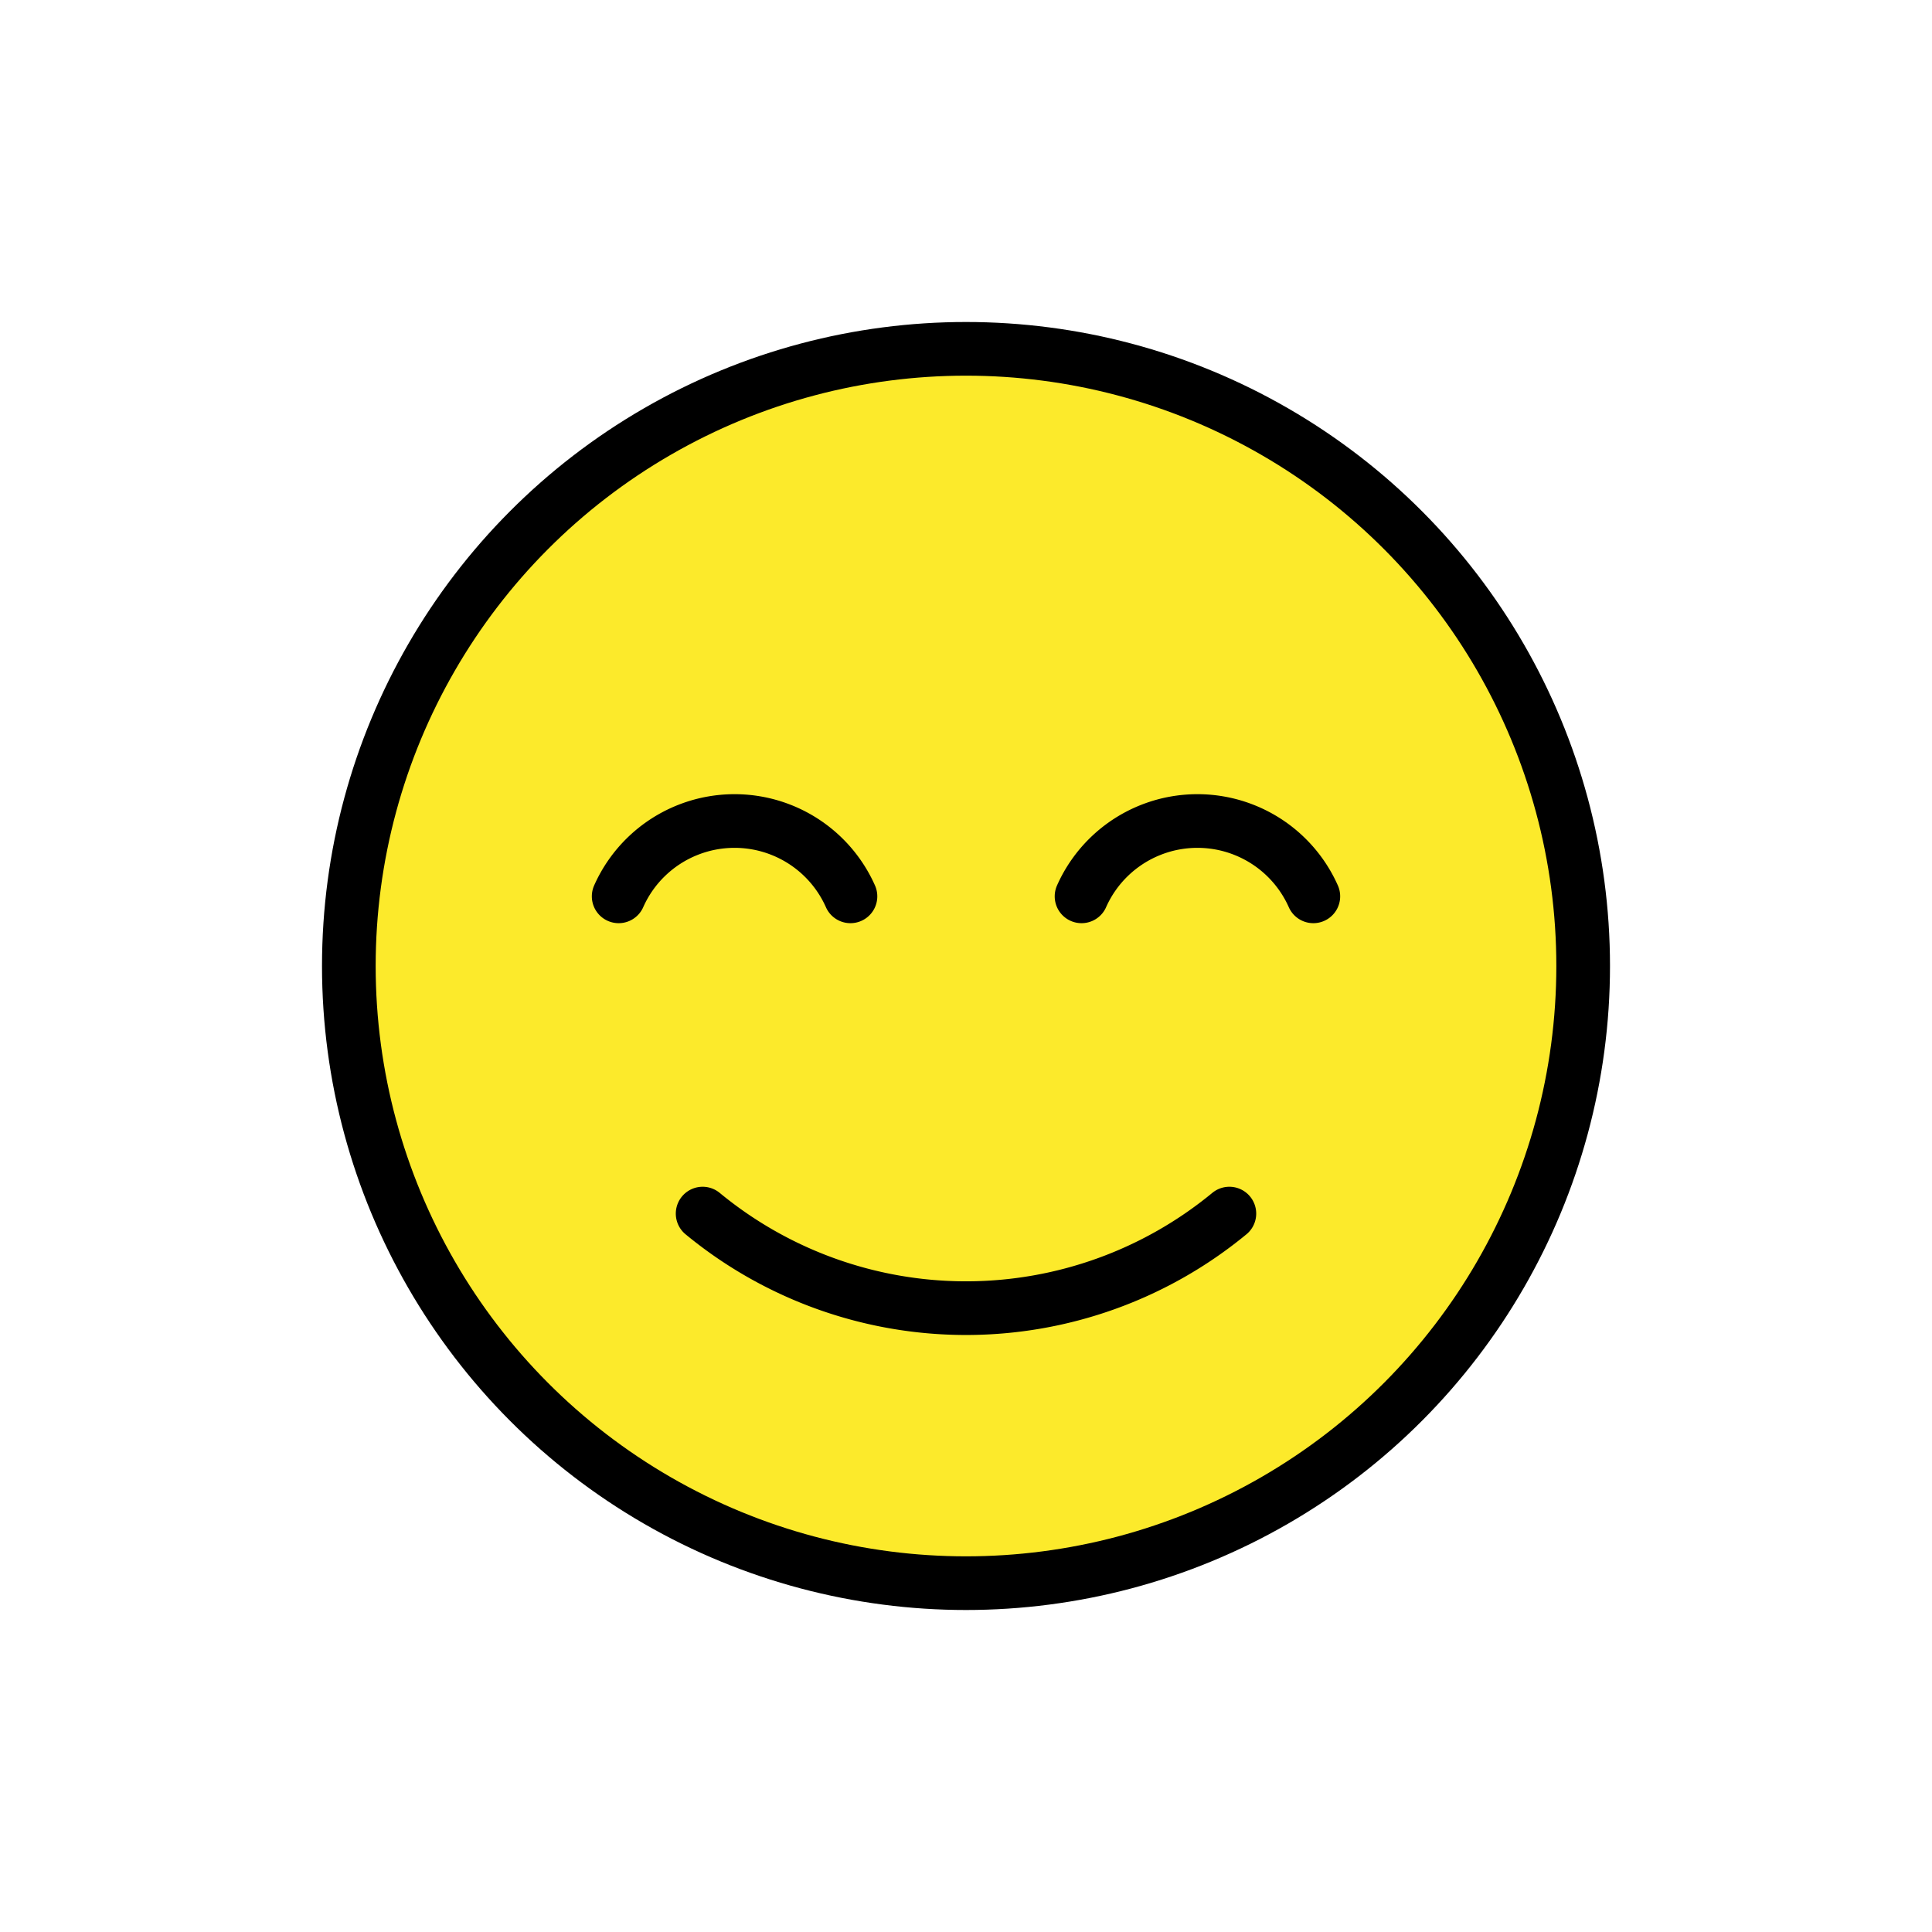
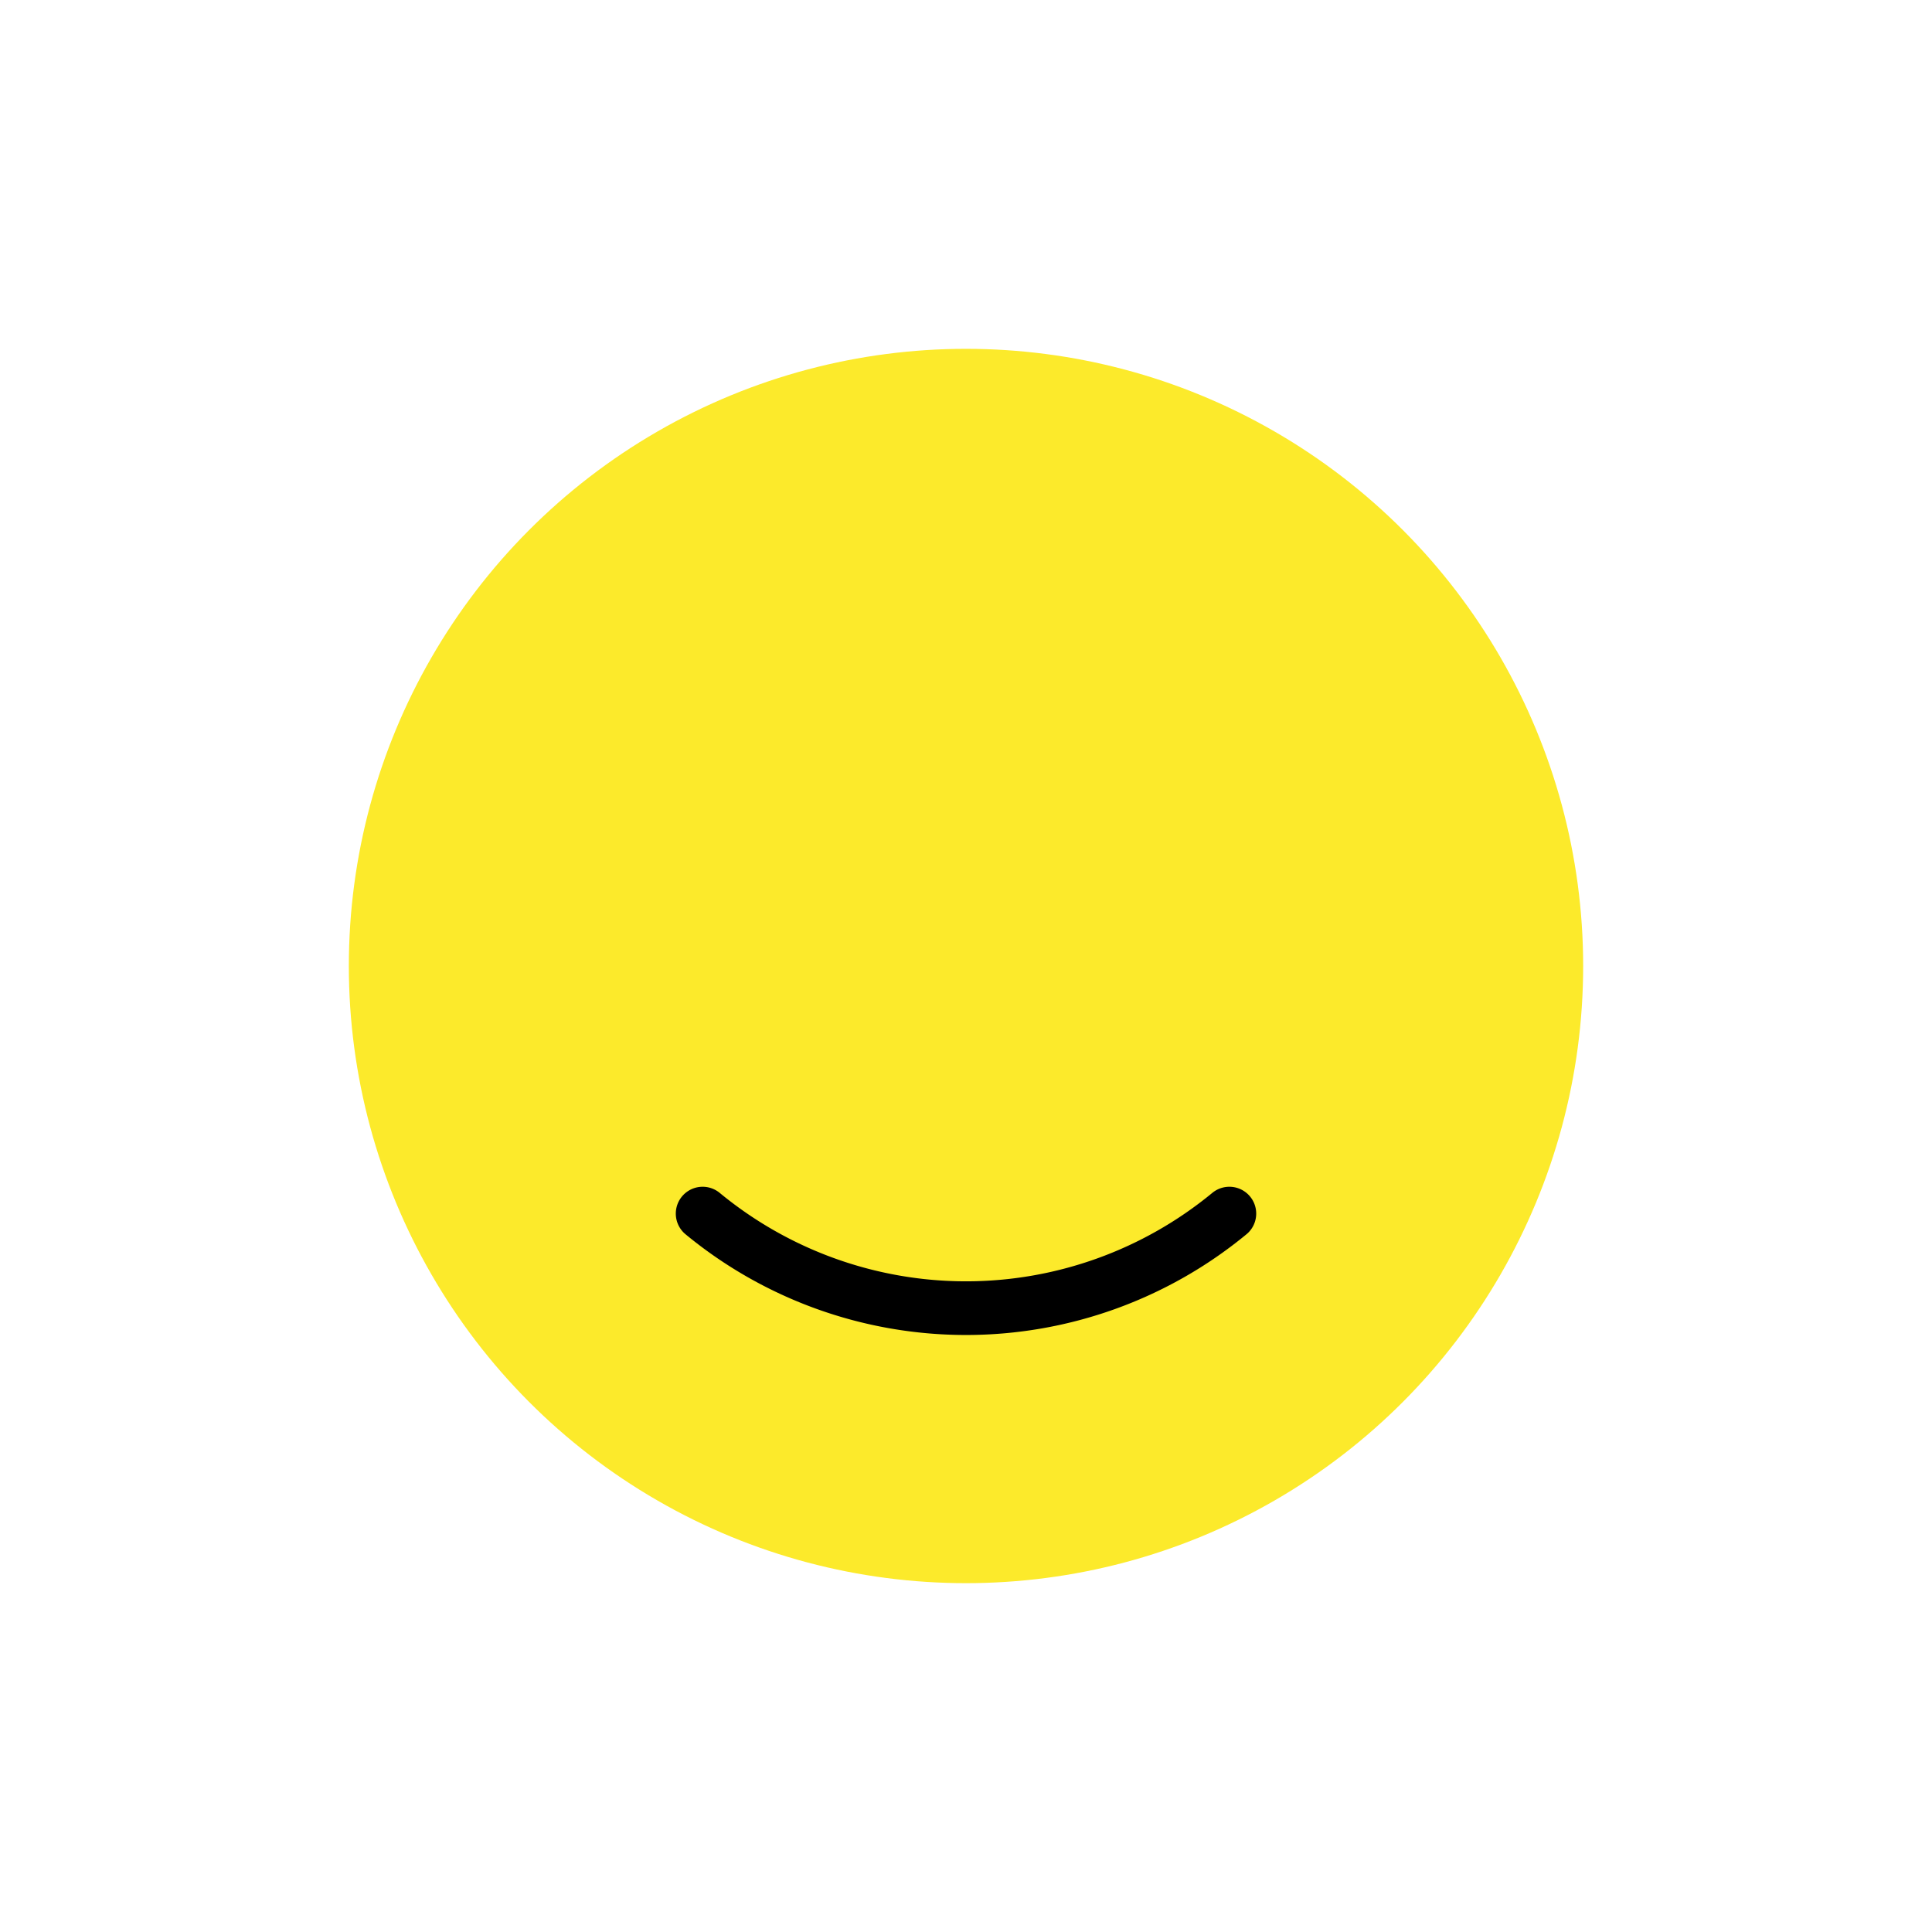
<svg xmlns="http://www.w3.org/2000/svg" width="800" height="800" viewBox="0 0 72 72">
  <circle cx="36" cy="36" r="23" fill="#fcea2b" />
  <g fill="none" stroke="#000" stroke-linecap="round" stroke-width="2">
-     <circle cx="36" cy="36" r="23" stroke-linejoin="round" />
    <path stroke-linejoin="round" d="M45.815 45.227a15.43 15.43 0 0 1-19.63 0" />
-     <path stroke-miterlimit="10" d="M31.694 33.404a4.726 4.726 0 0 0-8.638 0m25.888 0a4.726 4.726 0 0 0-8.638 0" />
  </g>
</svg>